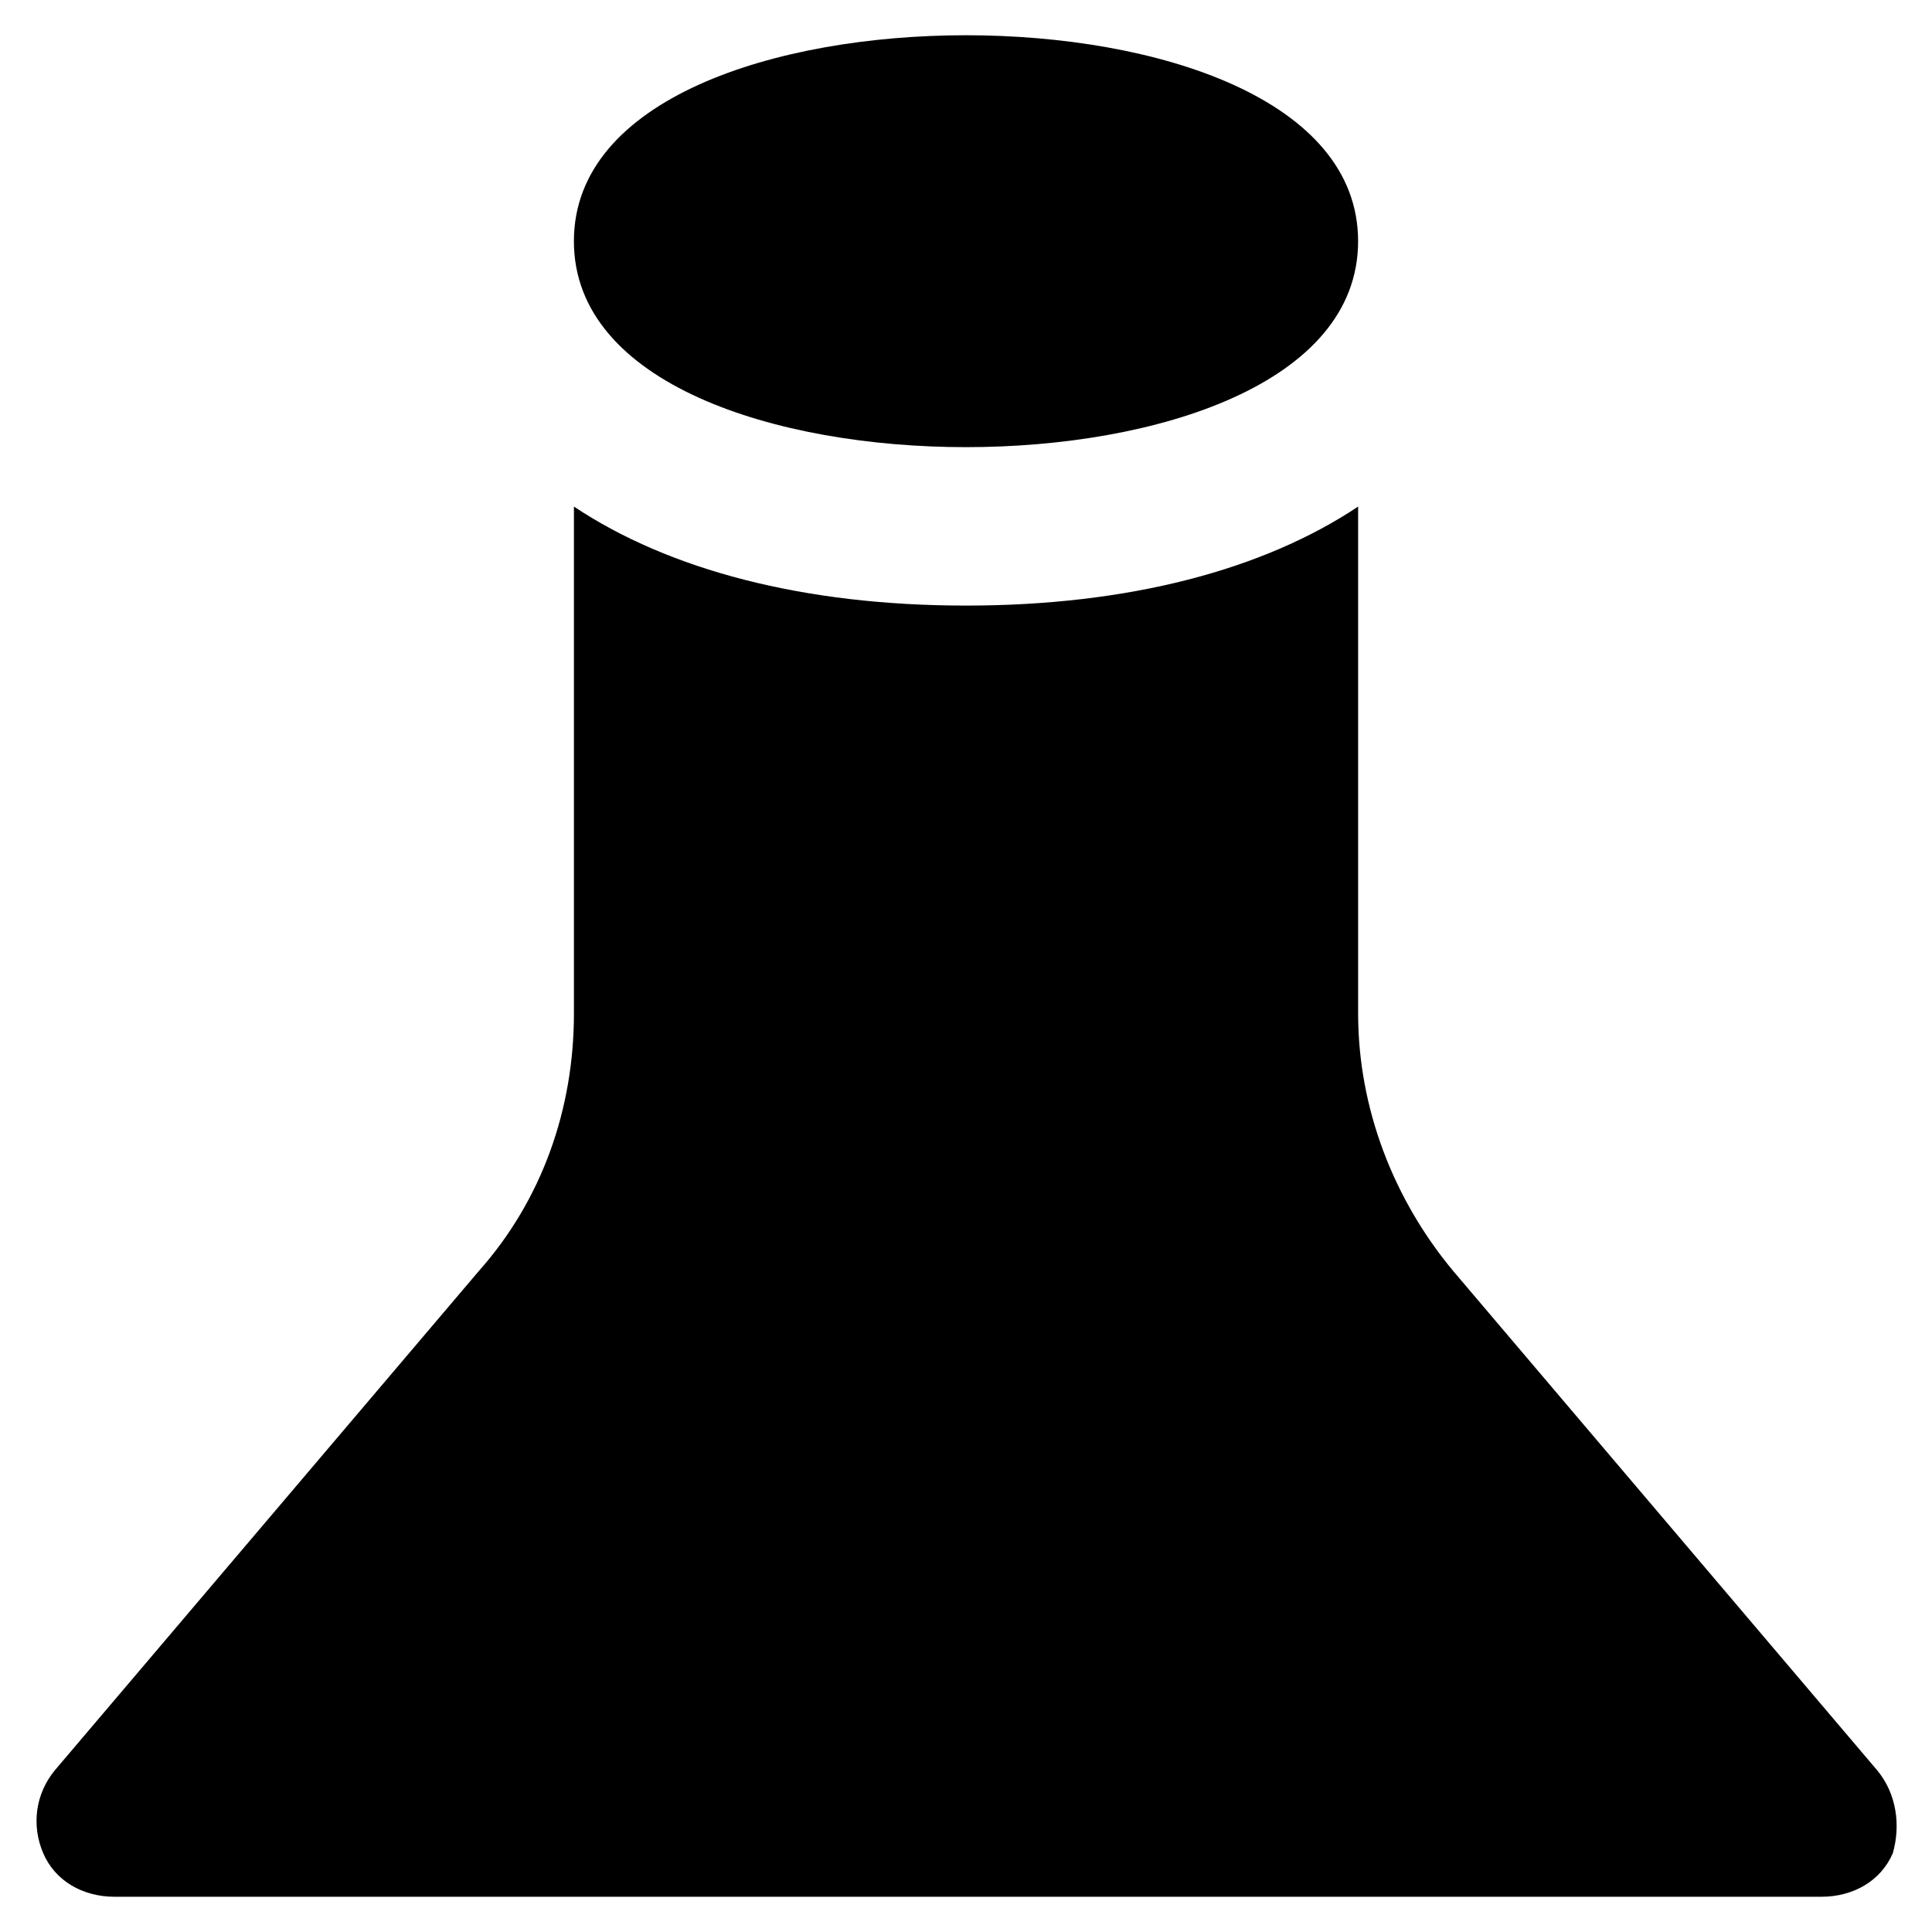
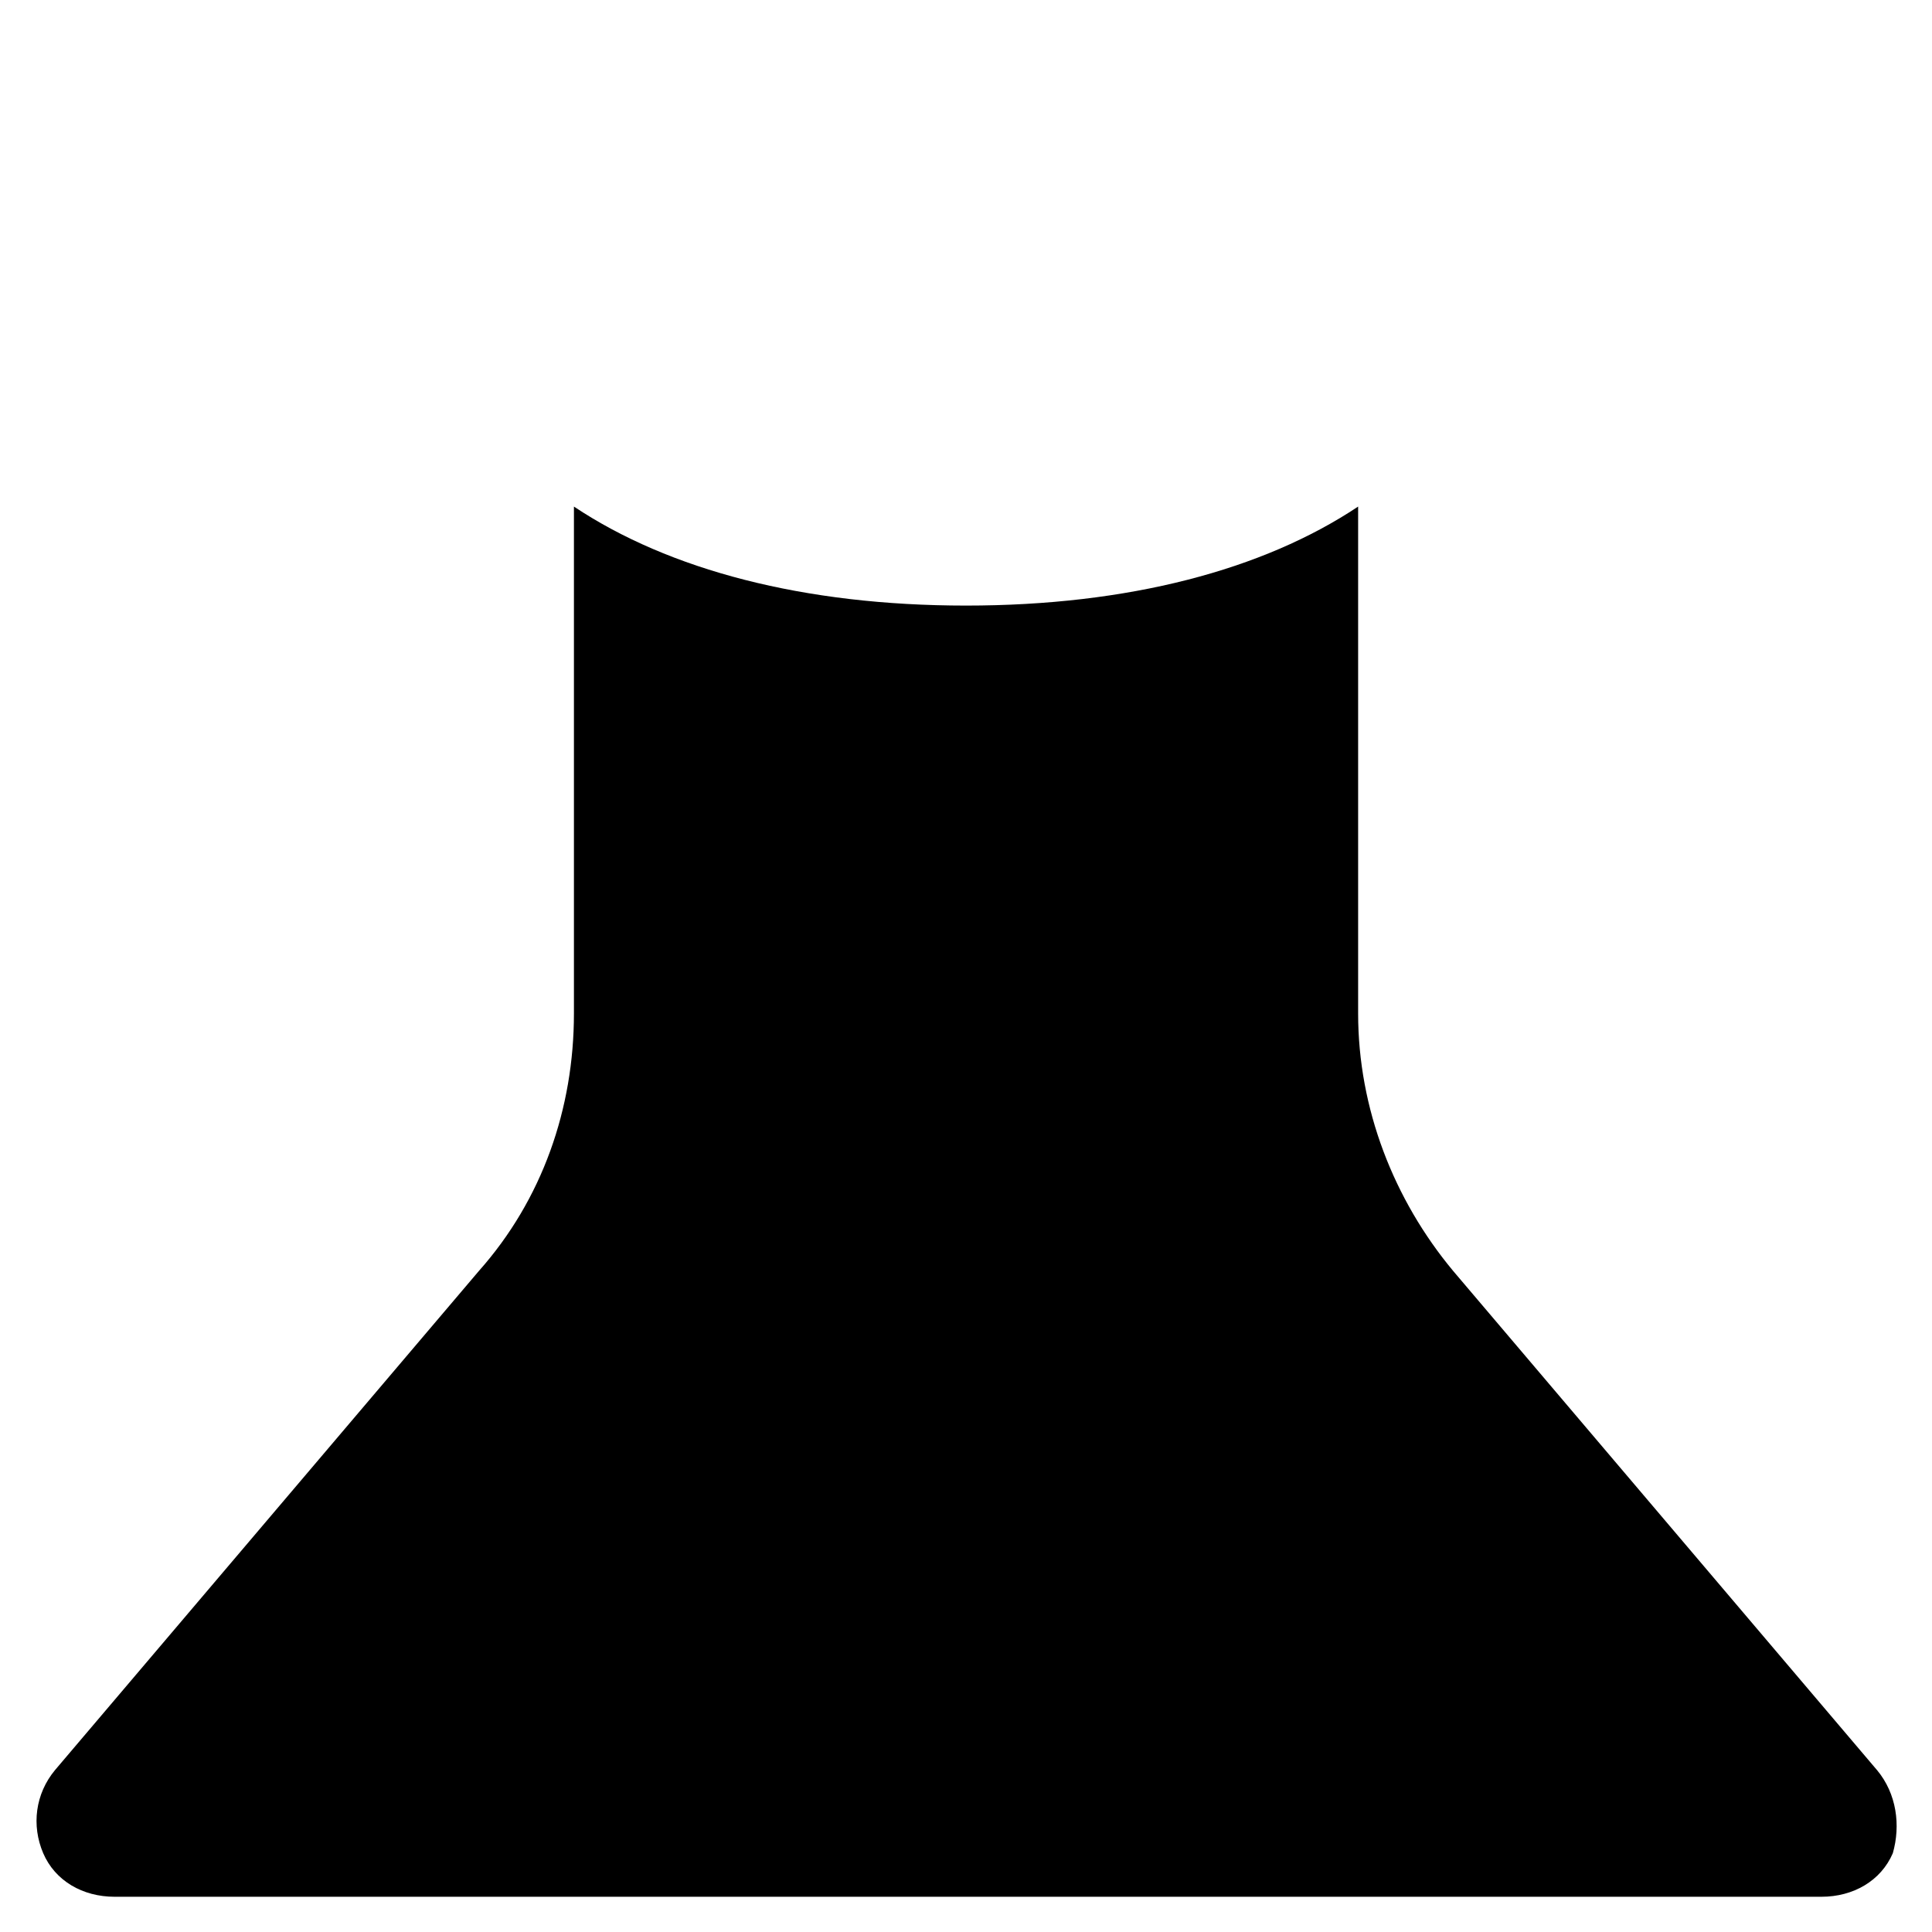
<svg xmlns="http://www.w3.org/2000/svg" fill="#000000" width="800px" height="800px" version="1.1" viewBox="144 144 512 512">
  <g>
    <path d="m641.41 613.07-112.3-132.25c-15.742-18.895-25.191-43.035-25.191-68.223v-134.35c-25.191 16.793-60.879 26.238-103.91 26.238-43.035 0-78.719-9.445-103.91-26.238v134.35c0 25.191-8.398 49.332-25.191 68.223l-112.31 132.25c-5.246 6.297-6.297 14.695-3.148 22.043 3.148 7.348 10.496 11.547 18.895 11.547h452.38c8.398 0 15.742-4.199 18.895-11.547 2.094-7.348 1.047-15.742-4.203-22.043z" />
-     <path d="m400 262.5c50.383 0 103.91-16.793 103.91-54.578s-53.531-54.582-103.91-54.582c-50.383 0-103.91 16.793-103.91 54.578-0.004 37.789 53.527 54.582 103.91 54.582z" />
  </g>
</svg>